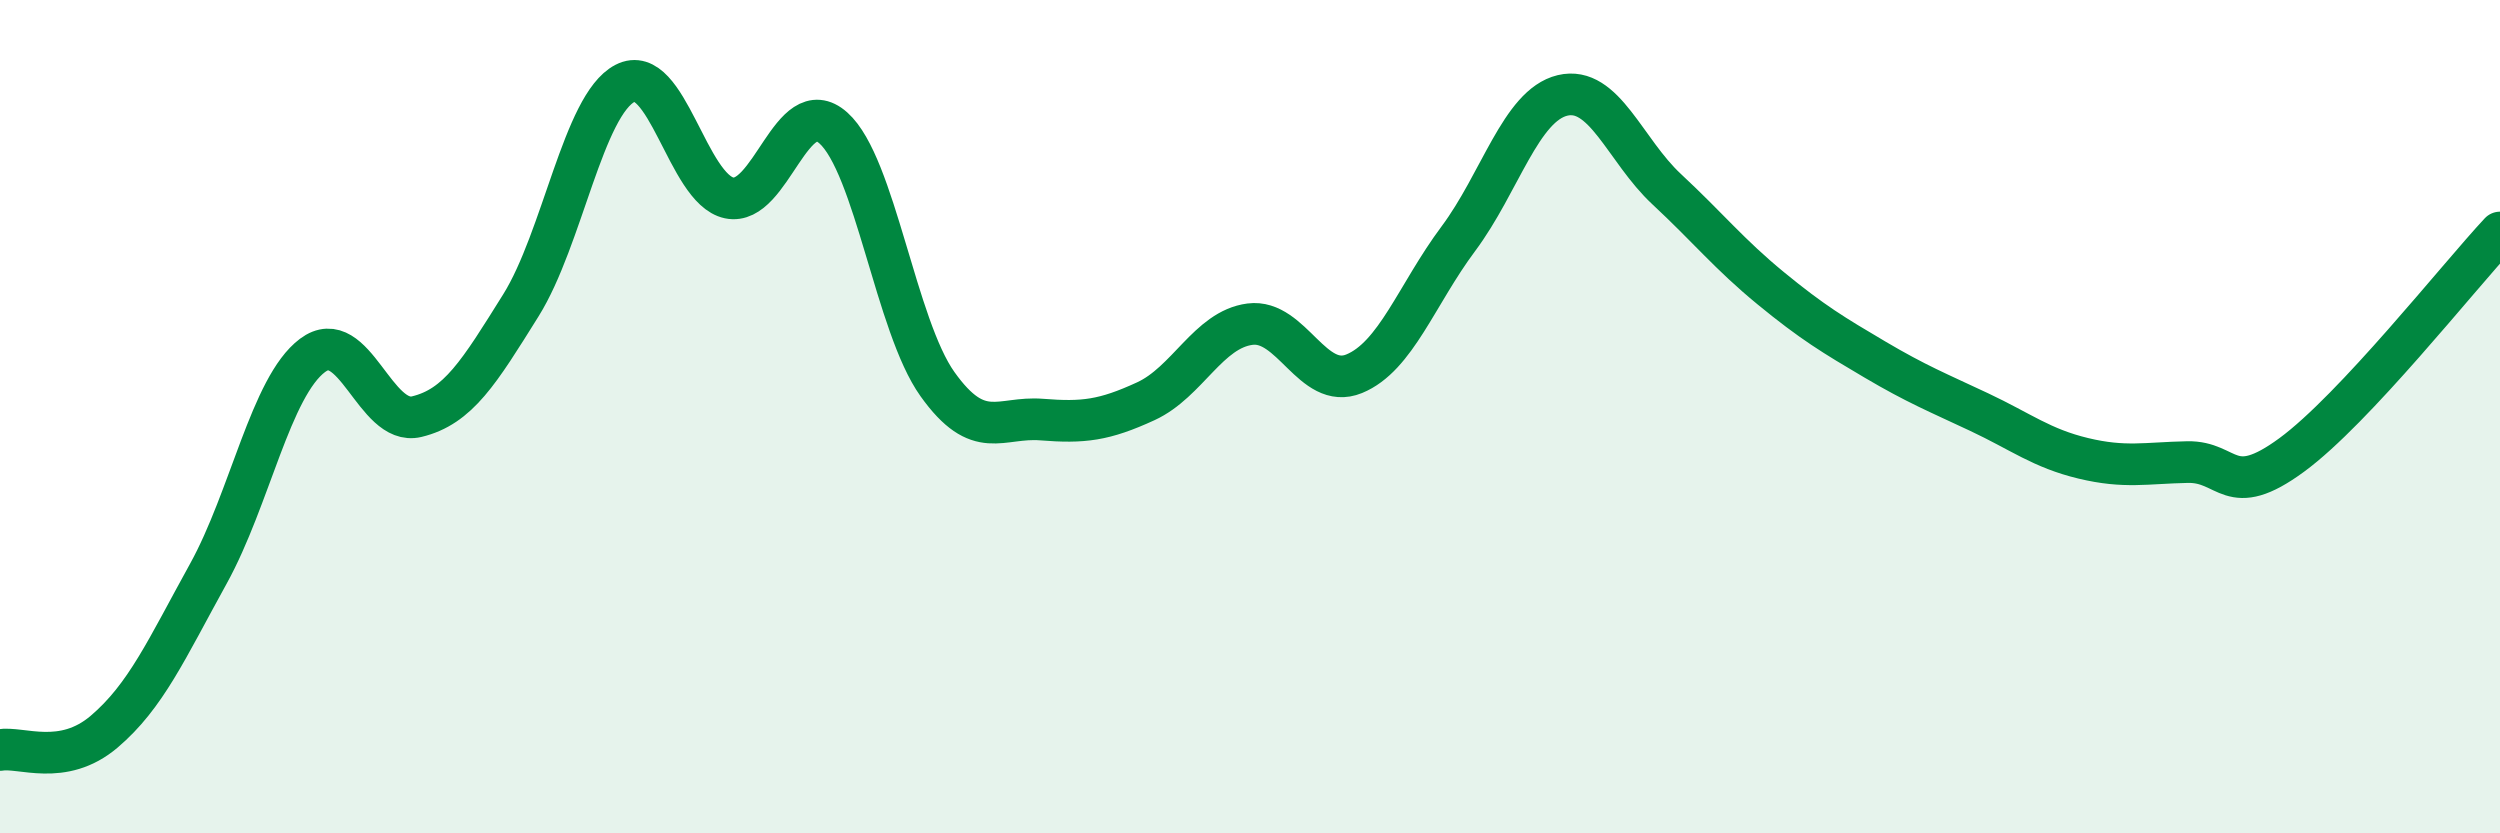
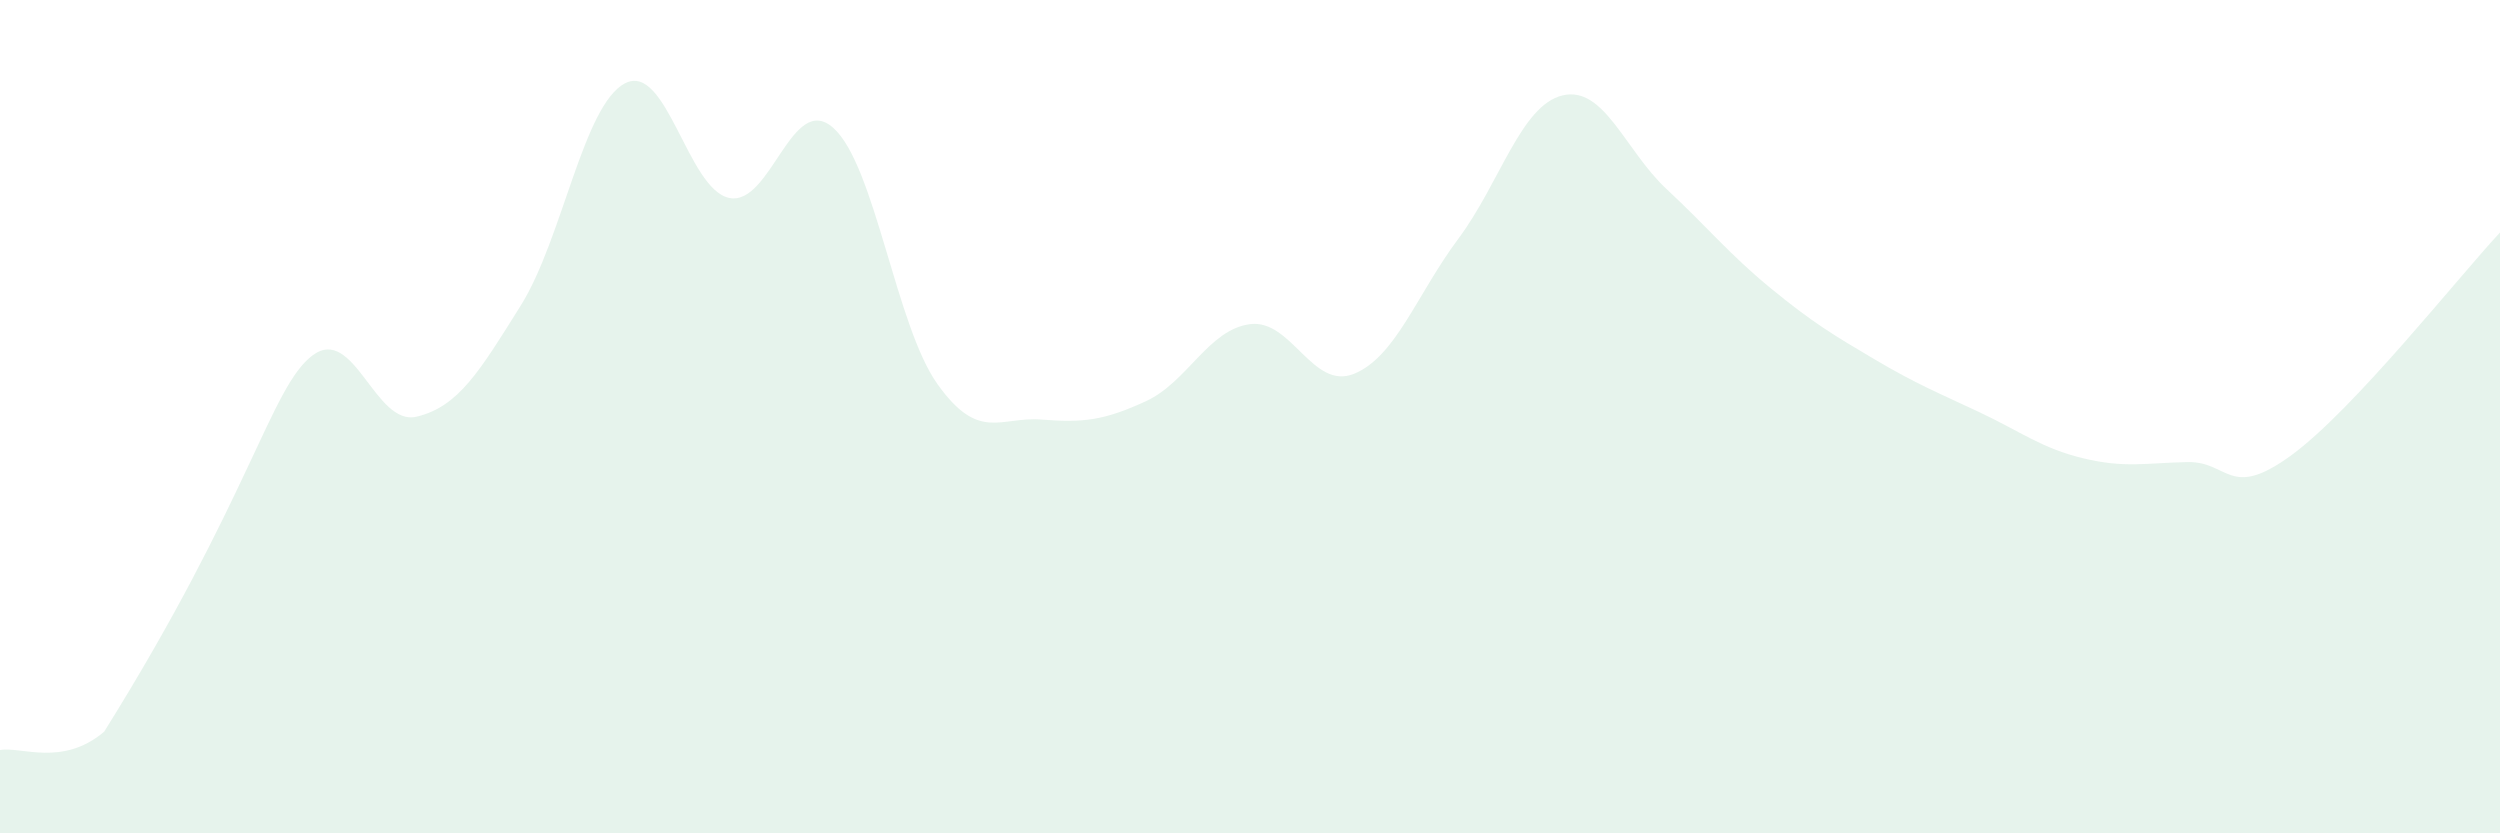
<svg xmlns="http://www.w3.org/2000/svg" width="60" height="20" viewBox="0 0 60 20">
-   <path d="M 0,18 C 0.5,17.91 1.5,18.41 2.5,17.56 C 3.5,16.71 4,15.58 5,13.77 C 6,11.96 6.5,9.28 7.5,8.53 C 8.5,7.78 9,10.24 10,10 C 11,9.76 11.5,8.93 12.5,7.33 C 13.5,5.73 14,2.52 15,2 C 16,1.48 16.5,4.54 17.5,4.75 C 18.5,4.96 19,2.18 20,3.07 C 21,3.96 21.5,7.82 22.5,9.22 C 23.5,10.62 24,9.99 25,10.07 C 26,10.15 26.5,10.09 27.5,9.63 C 28.5,9.17 29,7.91 30,7.78 C 31,7.65 31.5,9.38 32.5,8.97 C 33.5,8.56 34,7.07 35,5.73 C 36,4.39 36.5,2.53 37.5,2.29 C 38.5,2.05 39,3.61 40,4.54 C 41,5.47 41.5,6.1 42.5,6.92 C 43.5,7.74 44,8.04 45,8.63 C 46,9.22 46.5,9.42 47.5,9.89 C 48.5,10.36 49,10.76 50,11 C 51,11.24 51.5,11.11 52.5,11.09 C 53.5,11.07 53.5,12.02 55,10.92 C 56.5,9.82 59,6.65 60,5.58L60 20L0 20Z" fill="#008740" opacity="0.1" stroke-linecap="round" stroke-linejoin="round" />
-   <path d="M 0,18 C 0.5,17.91 1.5,18.41 2.5,17.56 C 3.5,16.71 4,15.58 5,13.77 C 6,11.96 6.5,9.28 7.5,8.53 C 8.5,7.78 9,10.24 10,10 C 11,9.76 11.5,8.93 12.5,7.33 C 13.5,5.73 14,2.52 15,2 C 16,1.48 16.5,4.54 17.5,4.75 C 18.5,4.96 19,2.18 20,3.07 C 21,3.96 21.5,7.82 22.5,9.22 C 23.5,10.62 24,9.99 25,10.07 C 26,10.15 26.5,10.09 27.5,9.63 C 28.5,9.17 29,7.91 30,7.78 C 31,7.65 31.5,9.38 32.5,8.97 C 33.5,8.56 34,7.07 35,5.73 C 36,4.39 36.5,2.53 37.5,2.29 C 38.5,2.05 39,3.61 40,4.54 C 41,5.47 41.5,6.1 42.5,6.92 C 43.5,7.74 44,8.04 45,8.63 C 46,9.22 46.5,9.42 47.5,9.89 C 48.5,10.36 49,10.76 50,11 C 51,11.24 51.5,11.11 52.5,11.09 C 53.5,11.07 53.5,12.02 55,10.92 C 56.5,9.82 59,6.65 60,5.58" stroke="#008740" stroke-width="1" fill="none" stroke-linecap="round" stroke-linejoin="round" />
+   <path d="M 0,18 C 0.5,17.91 1.5,18.41 2.5,17.56 C 6,11.96 6.5,9.28 7.5,8.53 C 8.5,7.78 9,10.24 10,10 C 11,9.76 11.5,8.93 12.5,7.33 C 13.5,5.73 14,2.52 15,2 C 16,1.48 16.5,4.54 17.5,4.75 C 18.5,4.96 19,2.18 20,3.07 C 21,3.96 21.5,7.82 22.5,9.22 C 23.5,10.62 24,9.99 25,10.07 C 26,10.15 26.5,10.09 27.5,9.63 C 28.5,9.17 29,7.91 30,7.78 C 31,7.65 31.5,9.38 32.5,8.97 C 33.5,8.56 34,7.07 35,5.73 C 36,4.39 36.5,2.53 37.5,2.29 C 38.5,2.05 39,3.61 40,4.54 C 41,5.47 41.5,6.1 42.5,6.92 C 43.5,7.74 44,8.04 45,8.63 C 46,9.22 46.5,9.42 47.5,9.89 C 48.5,10.36 49,10.76 50,11 C 51,11.24 51.5,11.11 52.5,11.09 C 53.5,11.07 53.5,12.02 55,10.92 C 56.5,9.82 59,6.65 60,5.58L60 20L0 20Z" fill="#008740" opacity="0.1" stroke-linecap="round" stroke-linejoin="round" />
</svg>